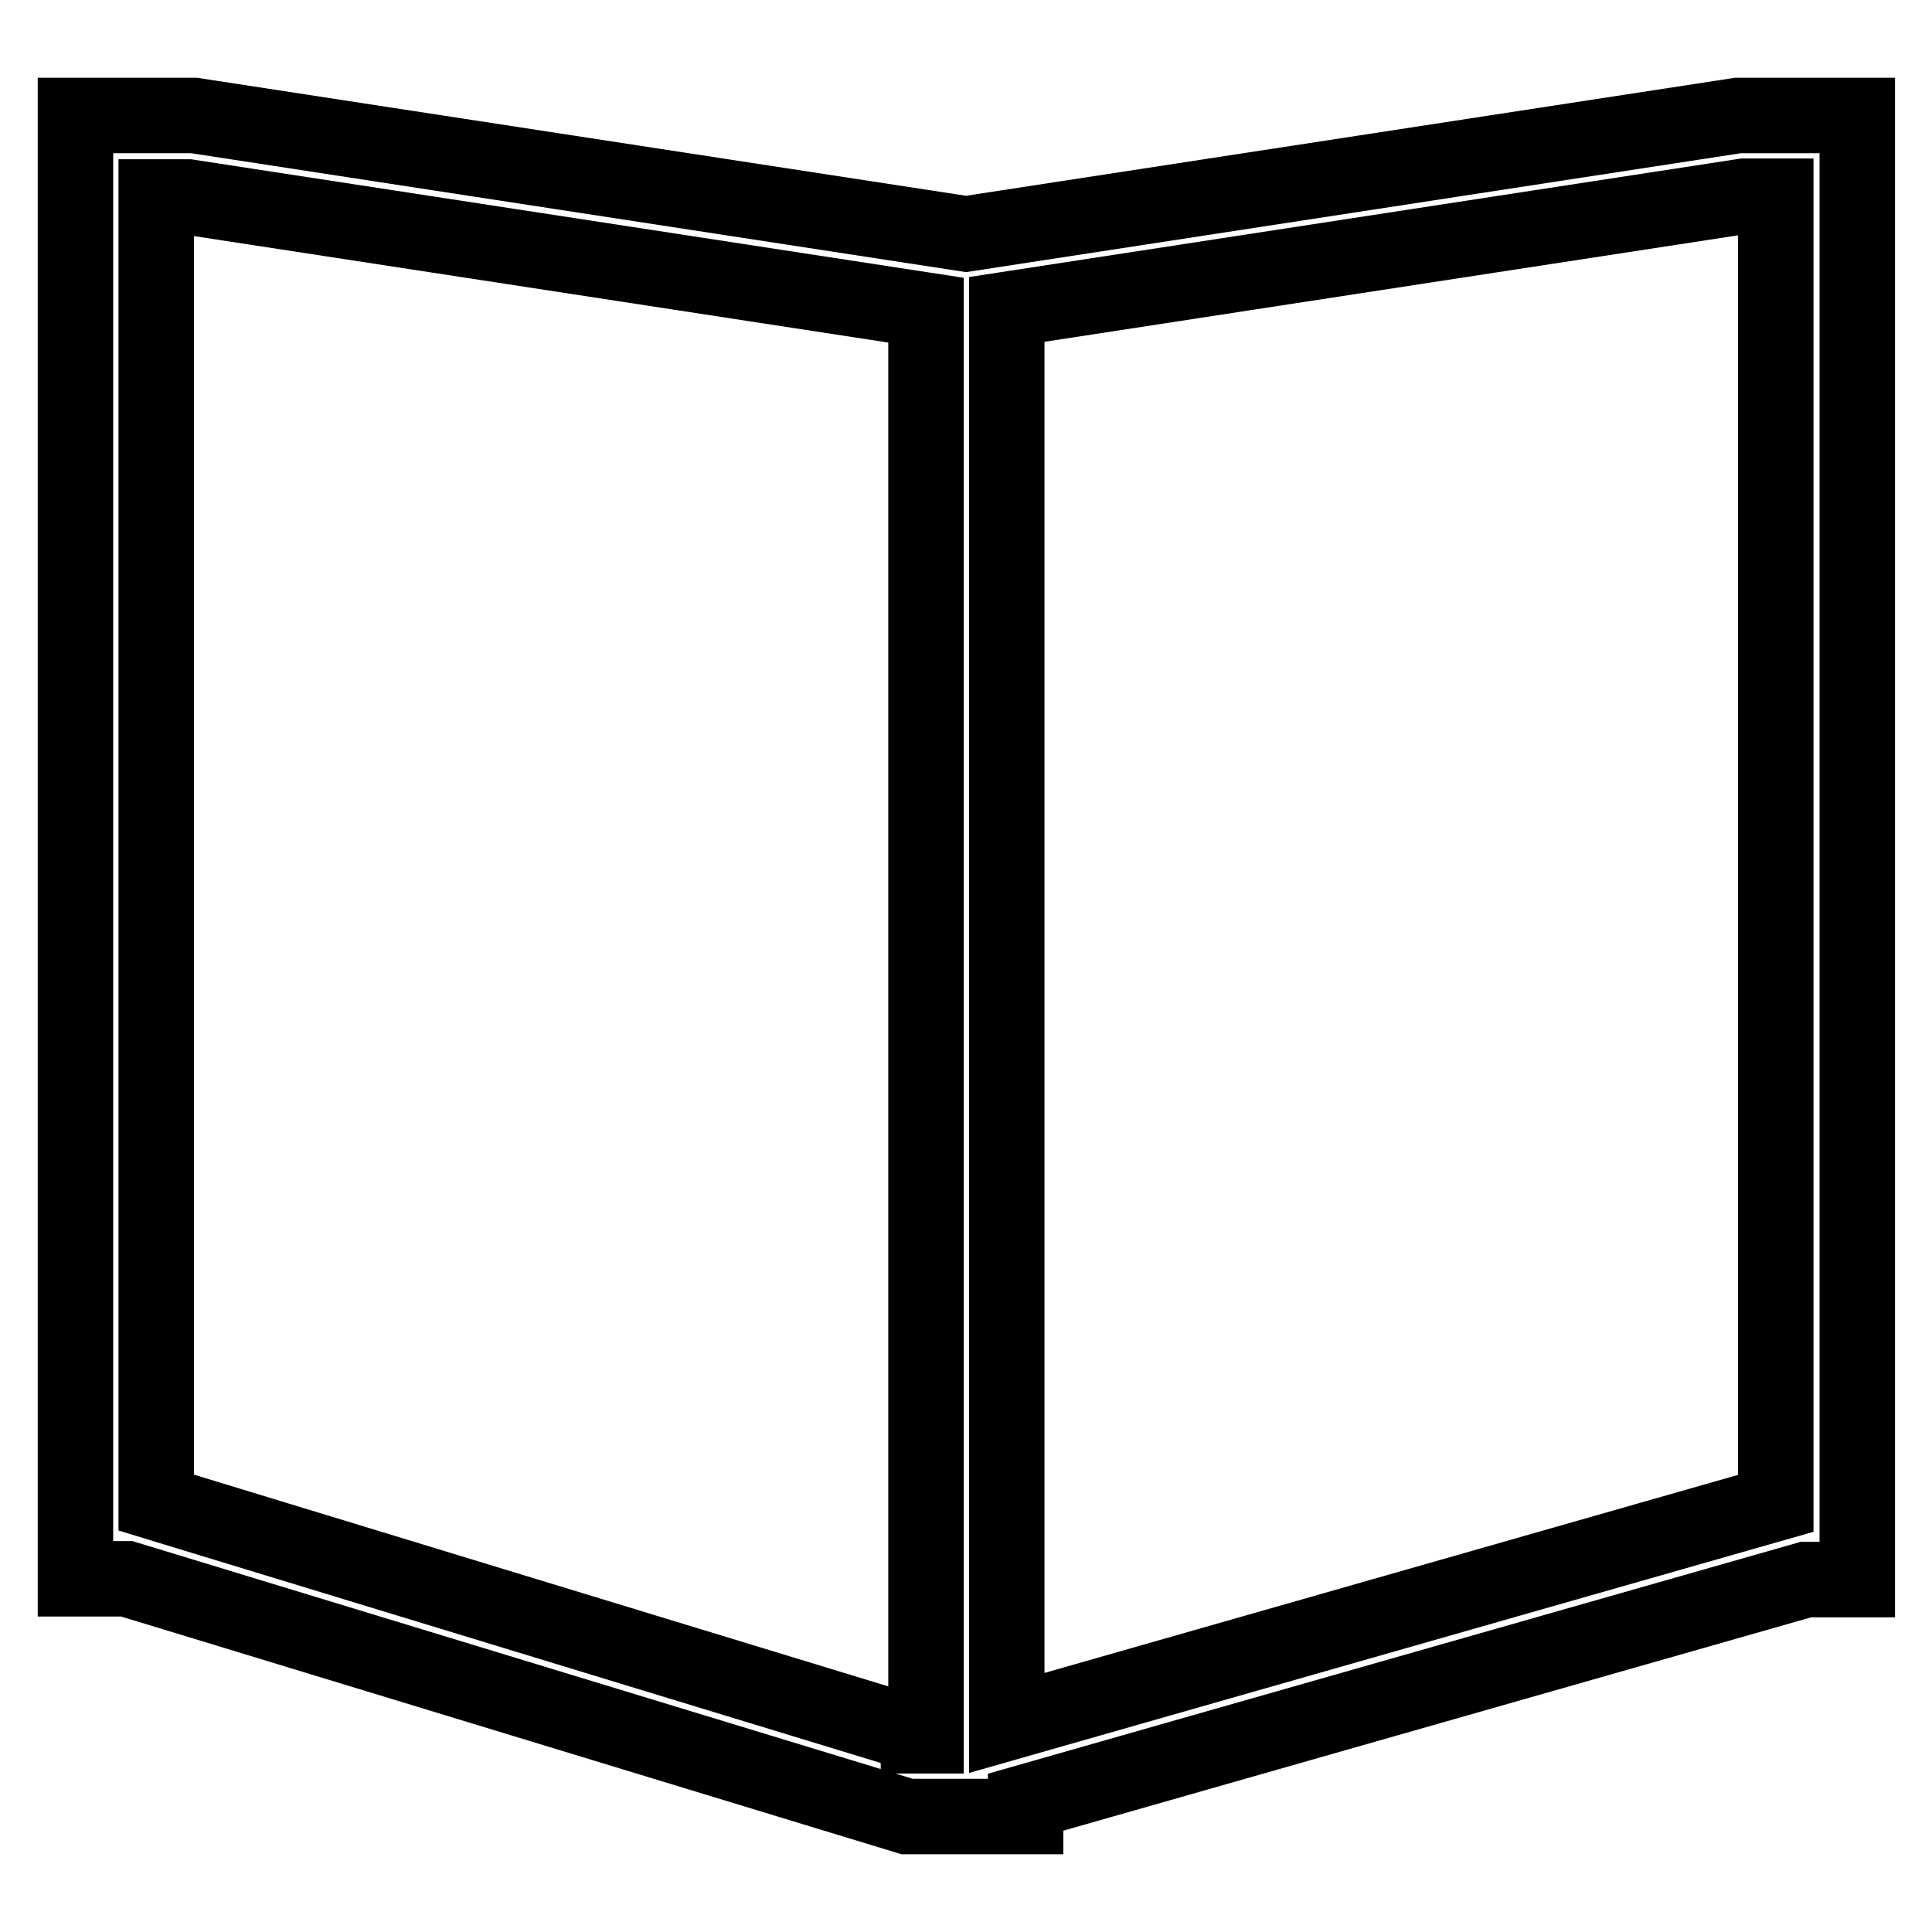
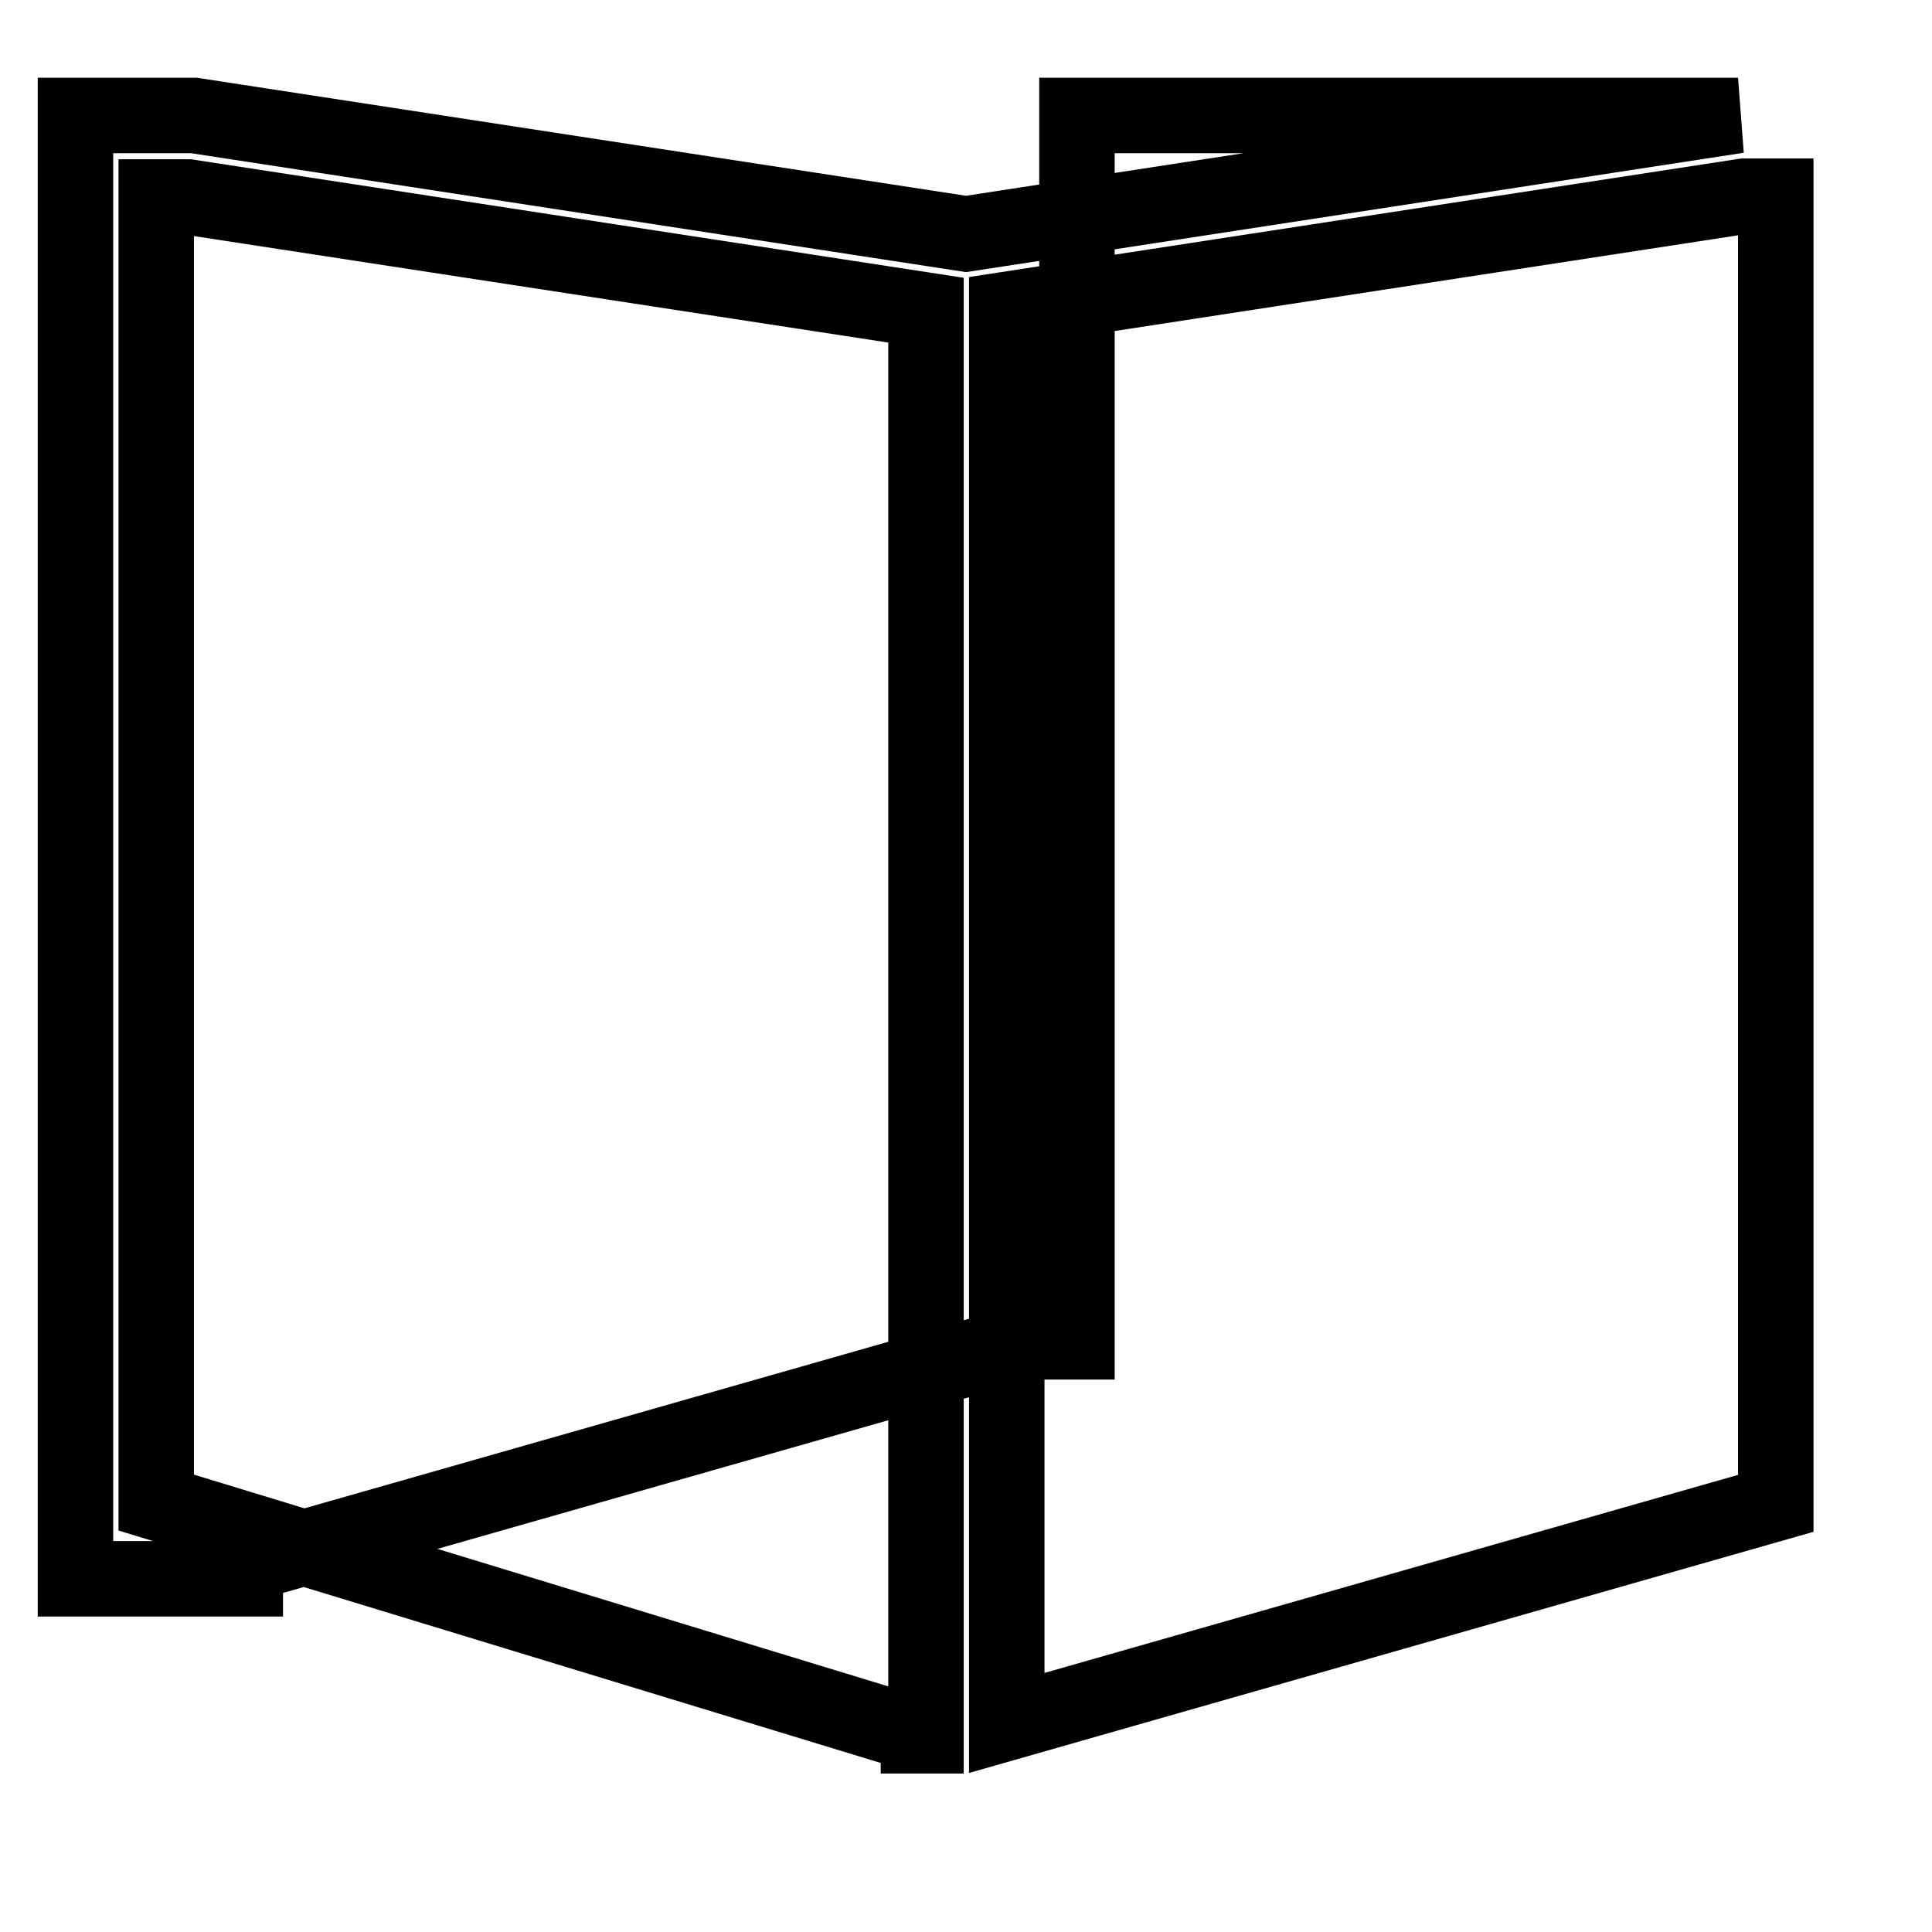
<svg xmlns="http://www.w3.org/2000/svg" version="1.1" x="0px" y="0px" viewBox="0 0 256 256" enable-background="new 0 0 256 256" xml:space="preserve">
  <g>
-     <path stroke-width="10" fill-opacity="0" stroke="#000000" d="M230.3,15.3L128,31L25.7,15.3H10v193.9h6.8l103.4,31.5h2.5h10.7h2.5v-1.9l103.4-29.5h6.8V15.3H230.3z  M121.7,229.9l-101-30.8V26.1h4.2l97.8,15v188.9H121.7z M235.3,199.2l-101.9,29.1V41l97.7-15h4.2V199.2z" />
+     <path stroke-width="10" fill-opacity="0" stroke="#000000" d="M230.3,15.3L128,31L25.7,15.3H10v193.9h6.8h2.5h10.7h2.5v-1.9l103.4-29.5h6.8V15.3H230.3z  M121.7,229.9l-101-30.8V26.1h4.2l97.8,15v188.9H121.7z M235.3,199.2l-101.9,29.1V41l97.7-15h4.2V199.2z" />
  </g>
</svg>